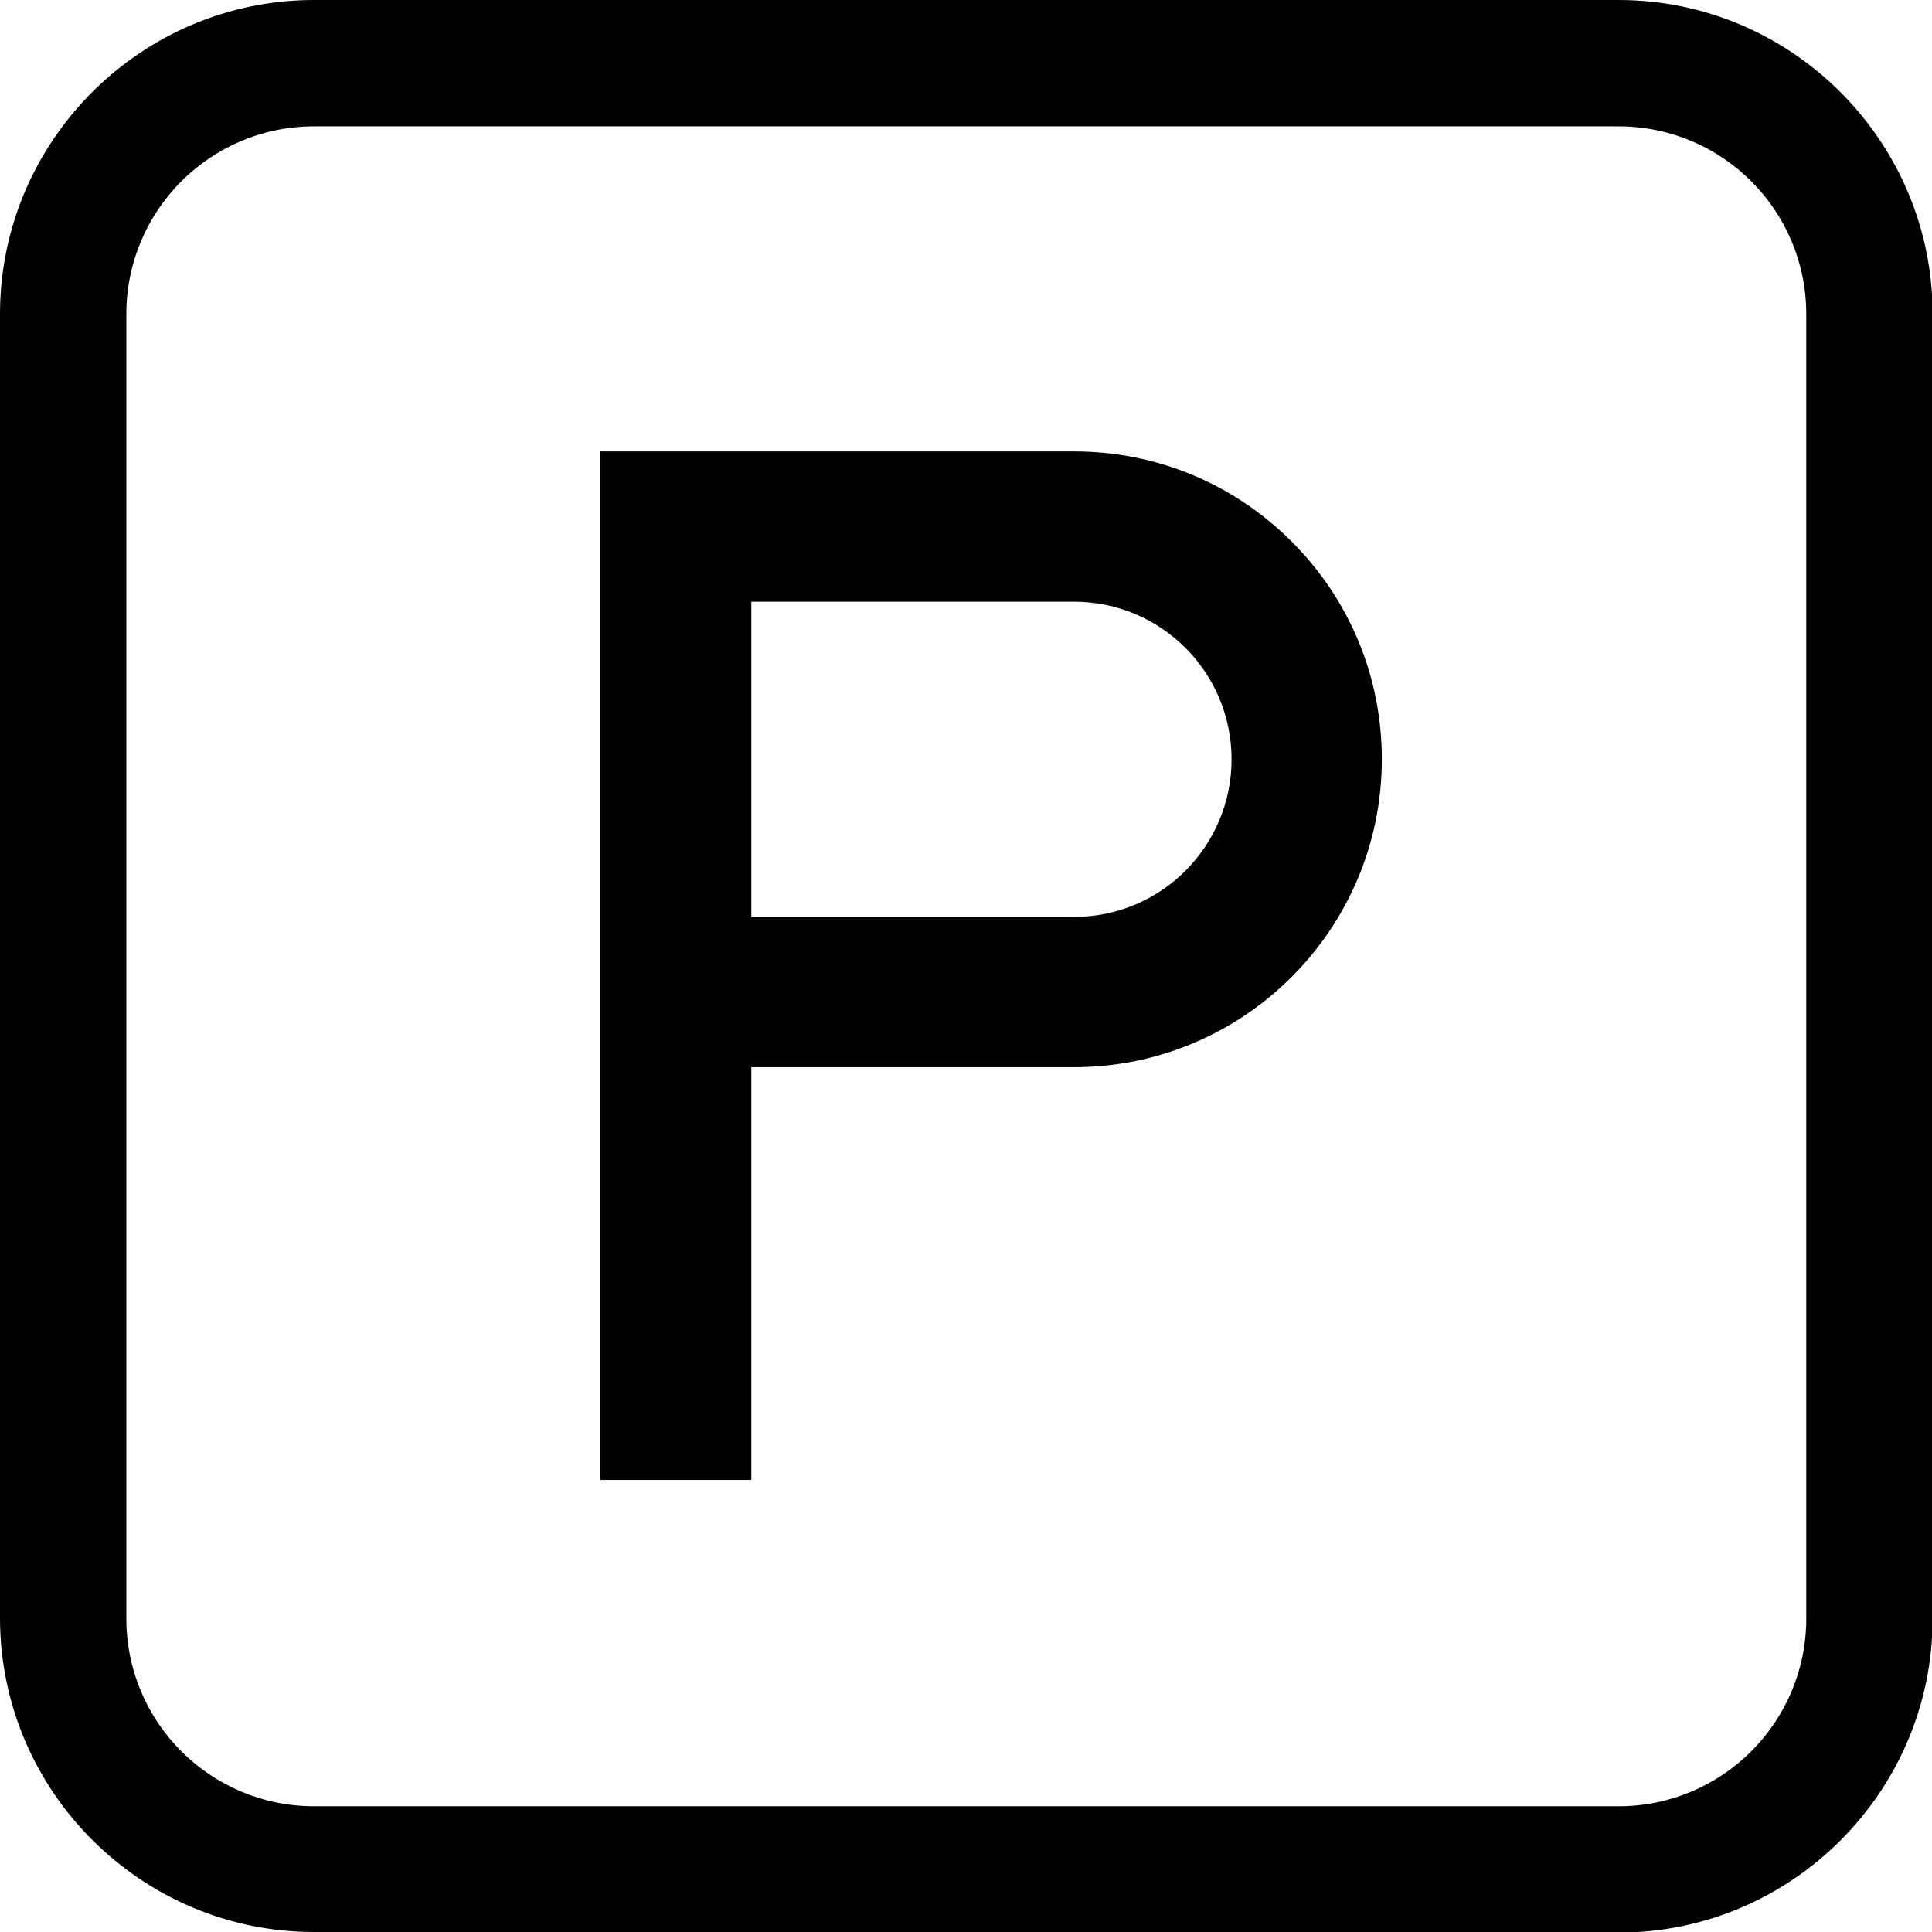
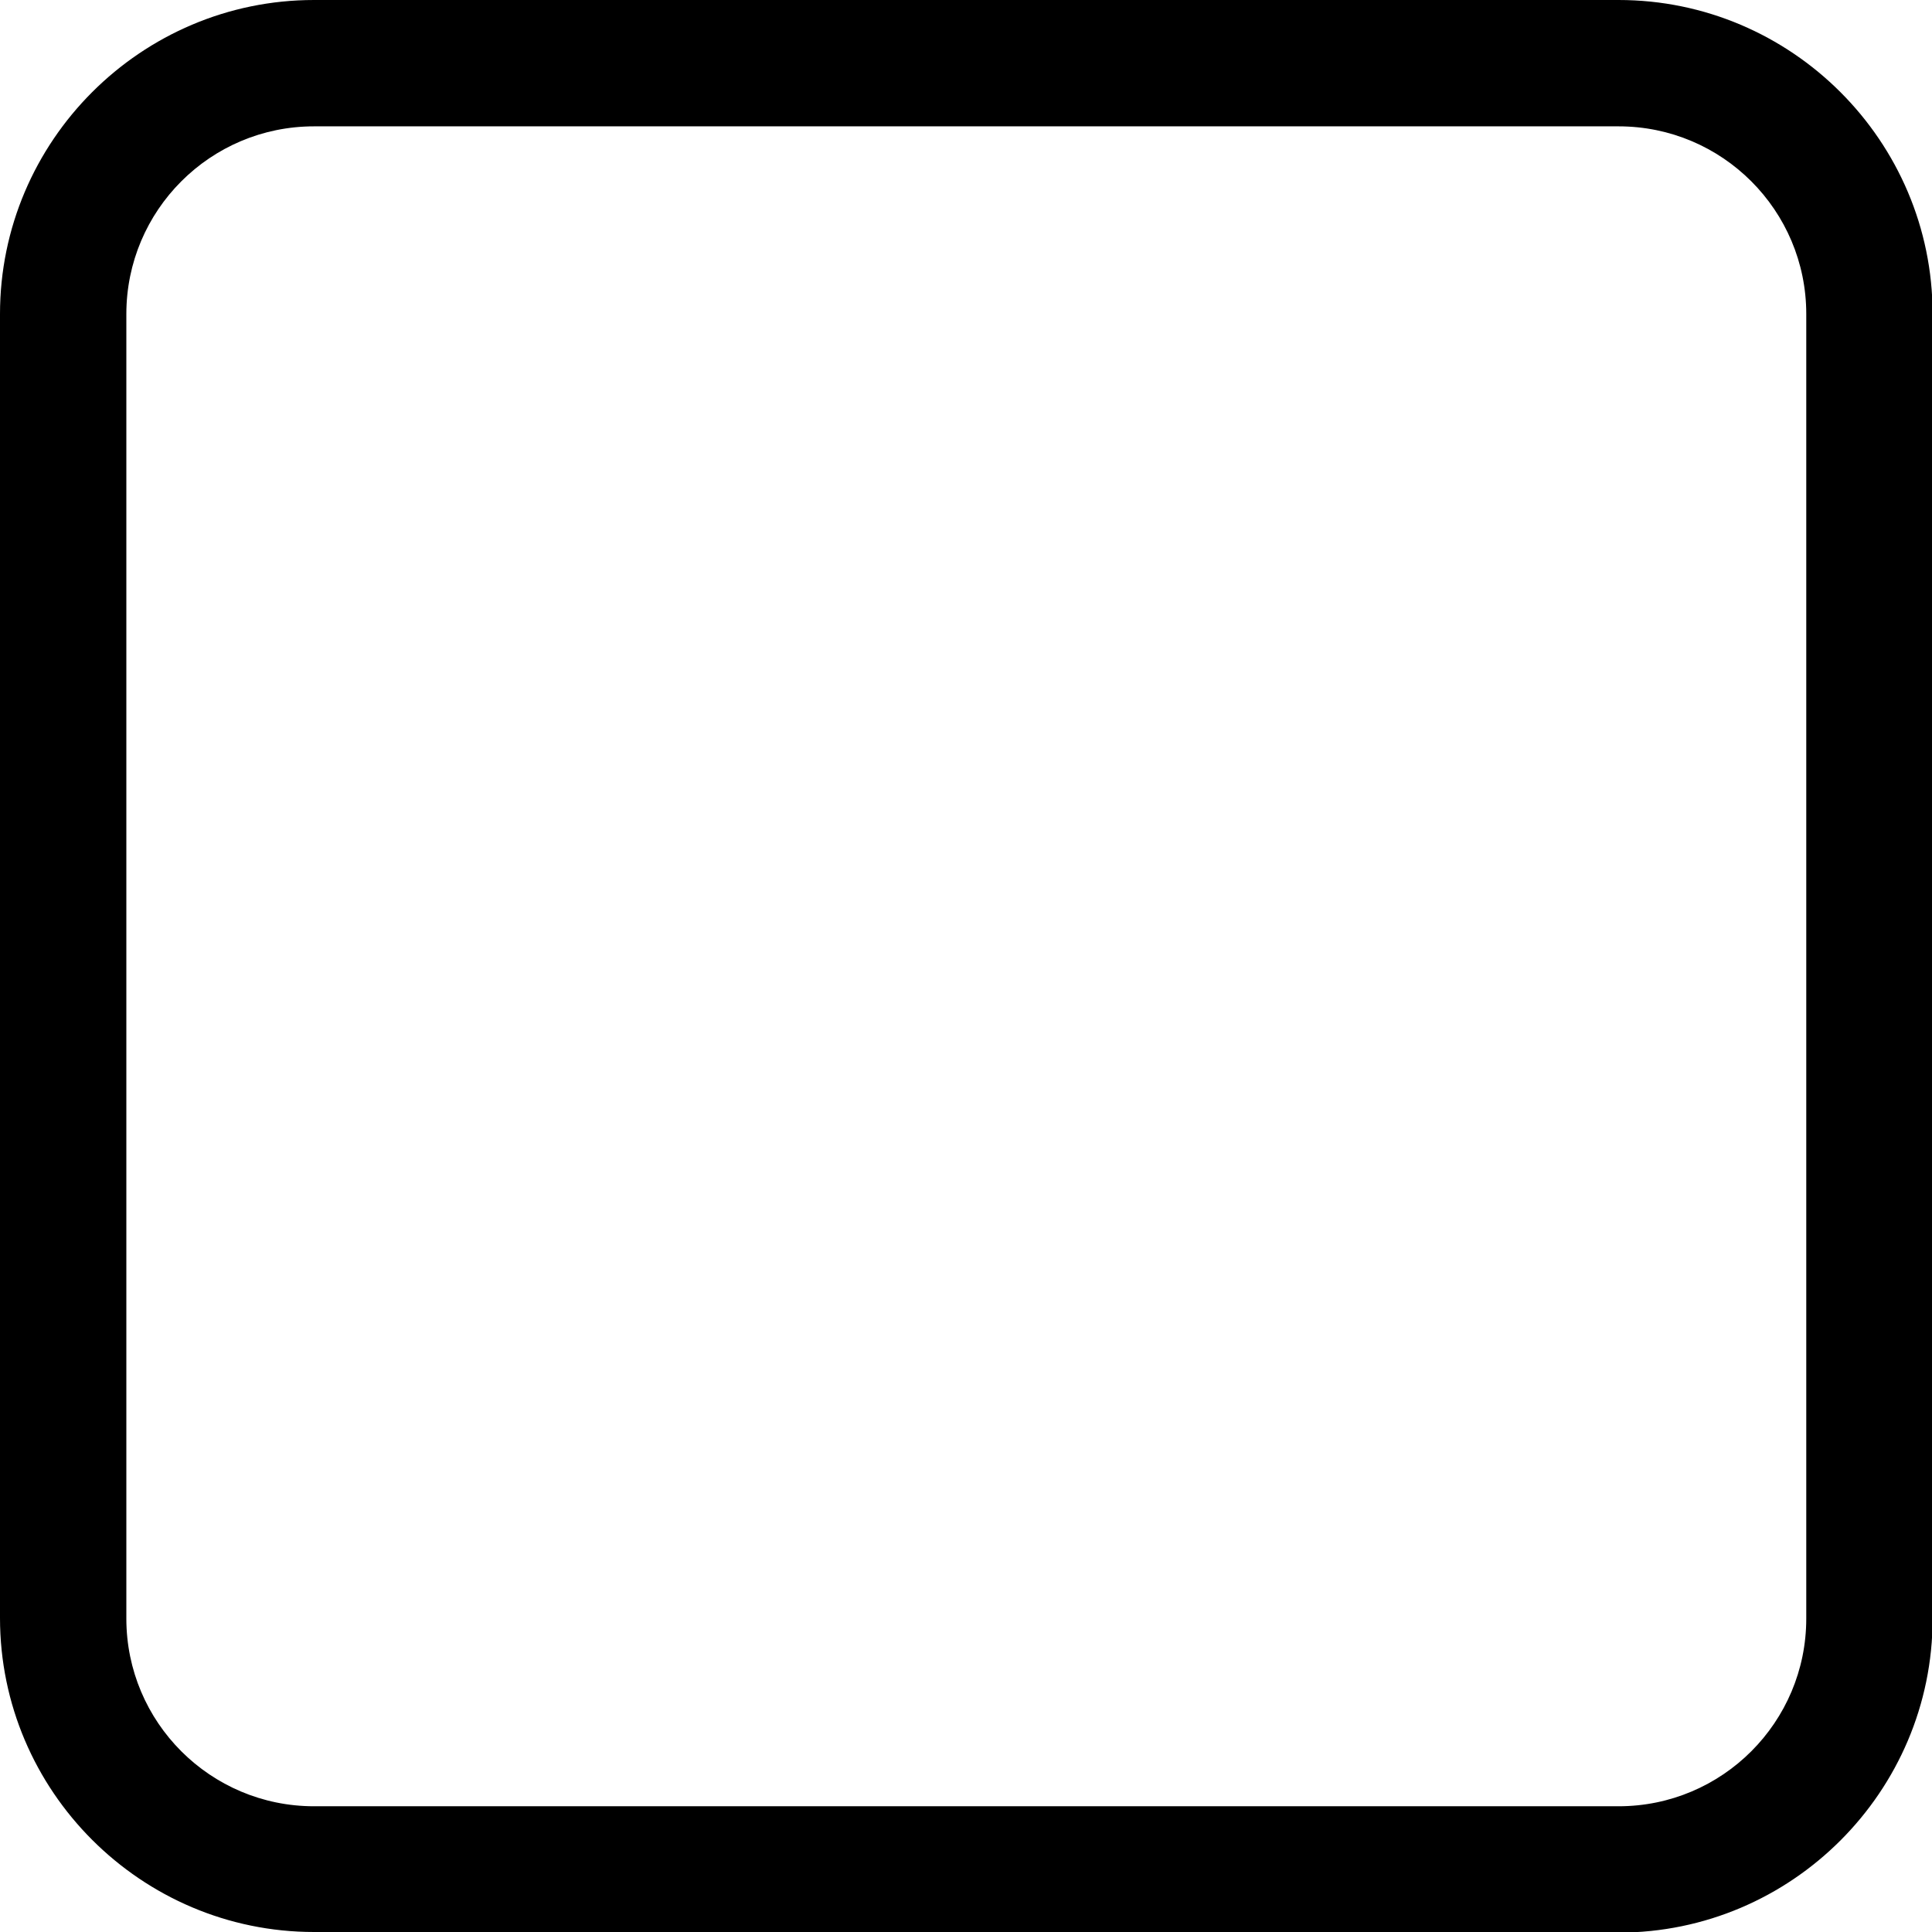
<svg xmlns="http://www.w3.org/2000/svg" id="Layer_2" viewBox="0 0 31.5 31.5">
  <g id="Layer_1-2">
-     <path d="M9.79,24.14V7.36h7.72c1.34,0,2.6.52,3.55,1.47.95.95,1.47,2.21,1.47,3.55,0,2.77-2.25,5.02-5.02,5.02h-5.26v6.73h-2.46ZM12.25,14.95h5.26c1.42,0,2.57-1.15,2.57-2.57s-1.15-2.57-2.57-2.57h-5.26v5.13Z" />
    <path d="M5.12,31.5c-2.82,0-5.12-2.3-5.12-5.12V5.12C0,2.3,2.3,0,5.12,0h21.27c2.82,0,5.12,2.3,5.12,5.12v21.27c0,2.82-2.3,5.12-5.12,5.12H5.12ZM5.12,2.06c-1.69,0-3.06,1.37-3.06,3.06v21.27c0,1.69,1.37,3.06,3.06,3.06h21.27c1.69,0,3.06-1.37,3.06-3.06V5.12c0-1.69-1.37-3.06-3.06-3.06H5.12Z" />
  </g>
</svg>